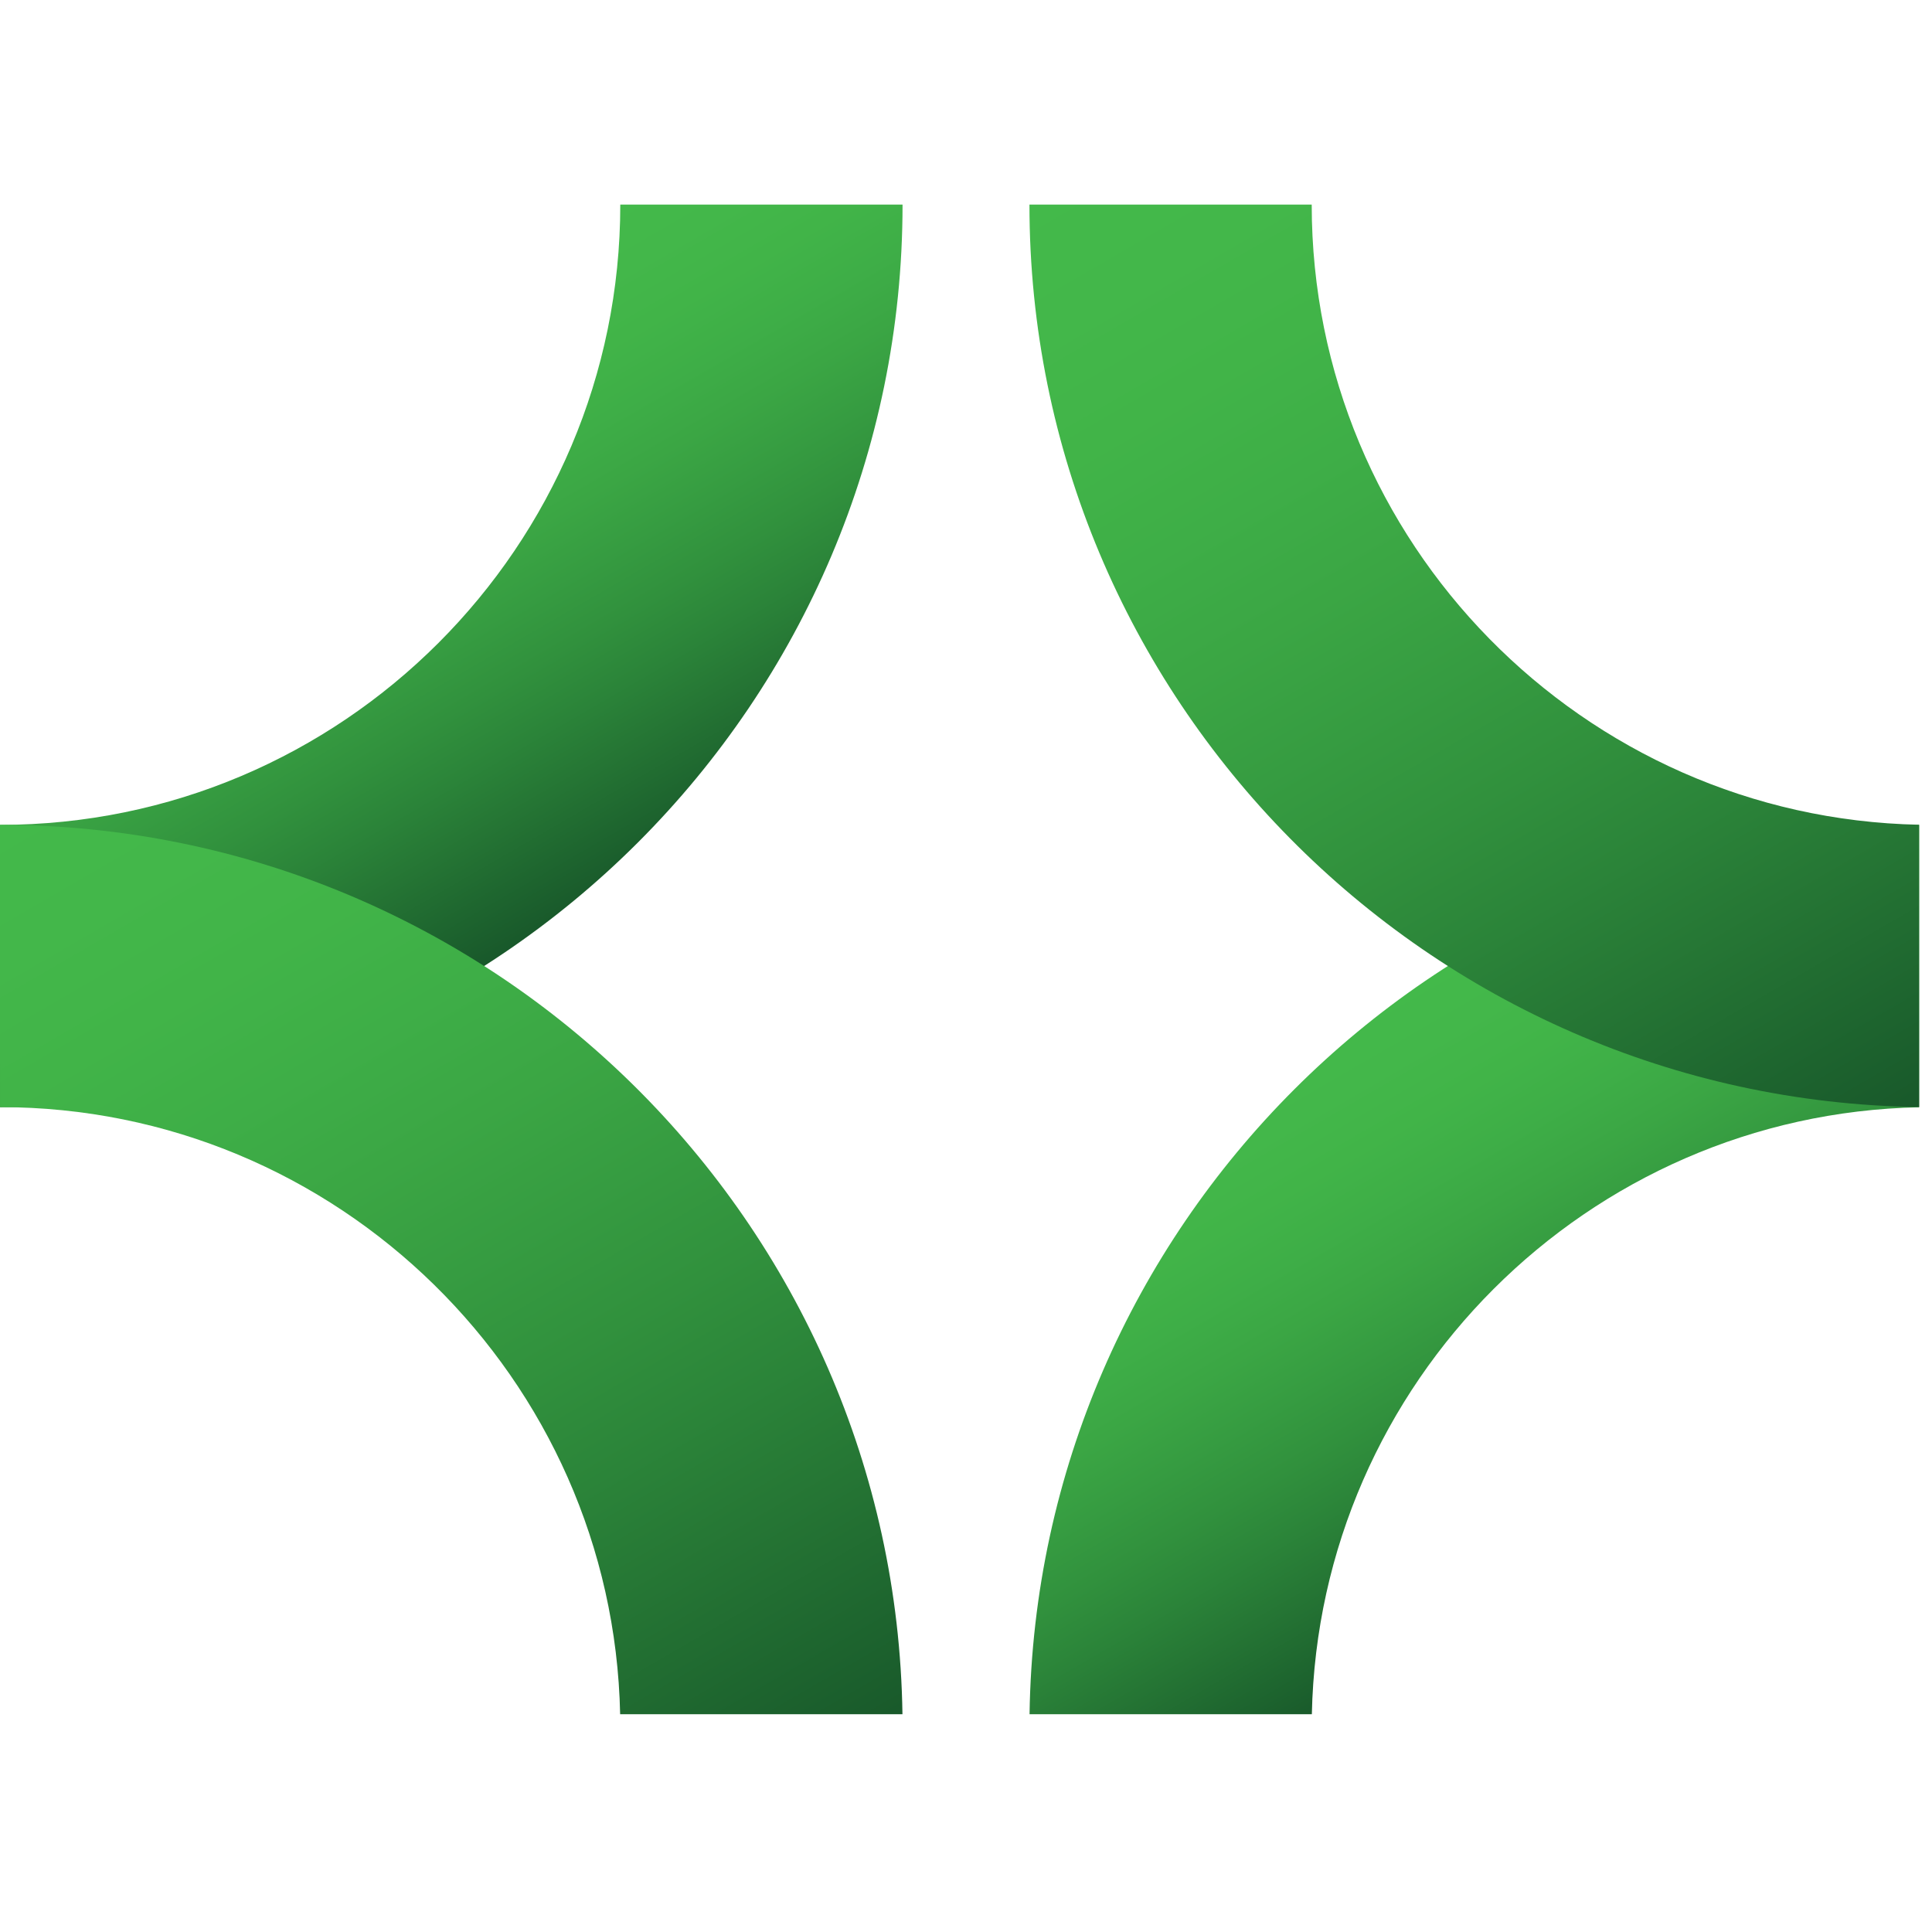
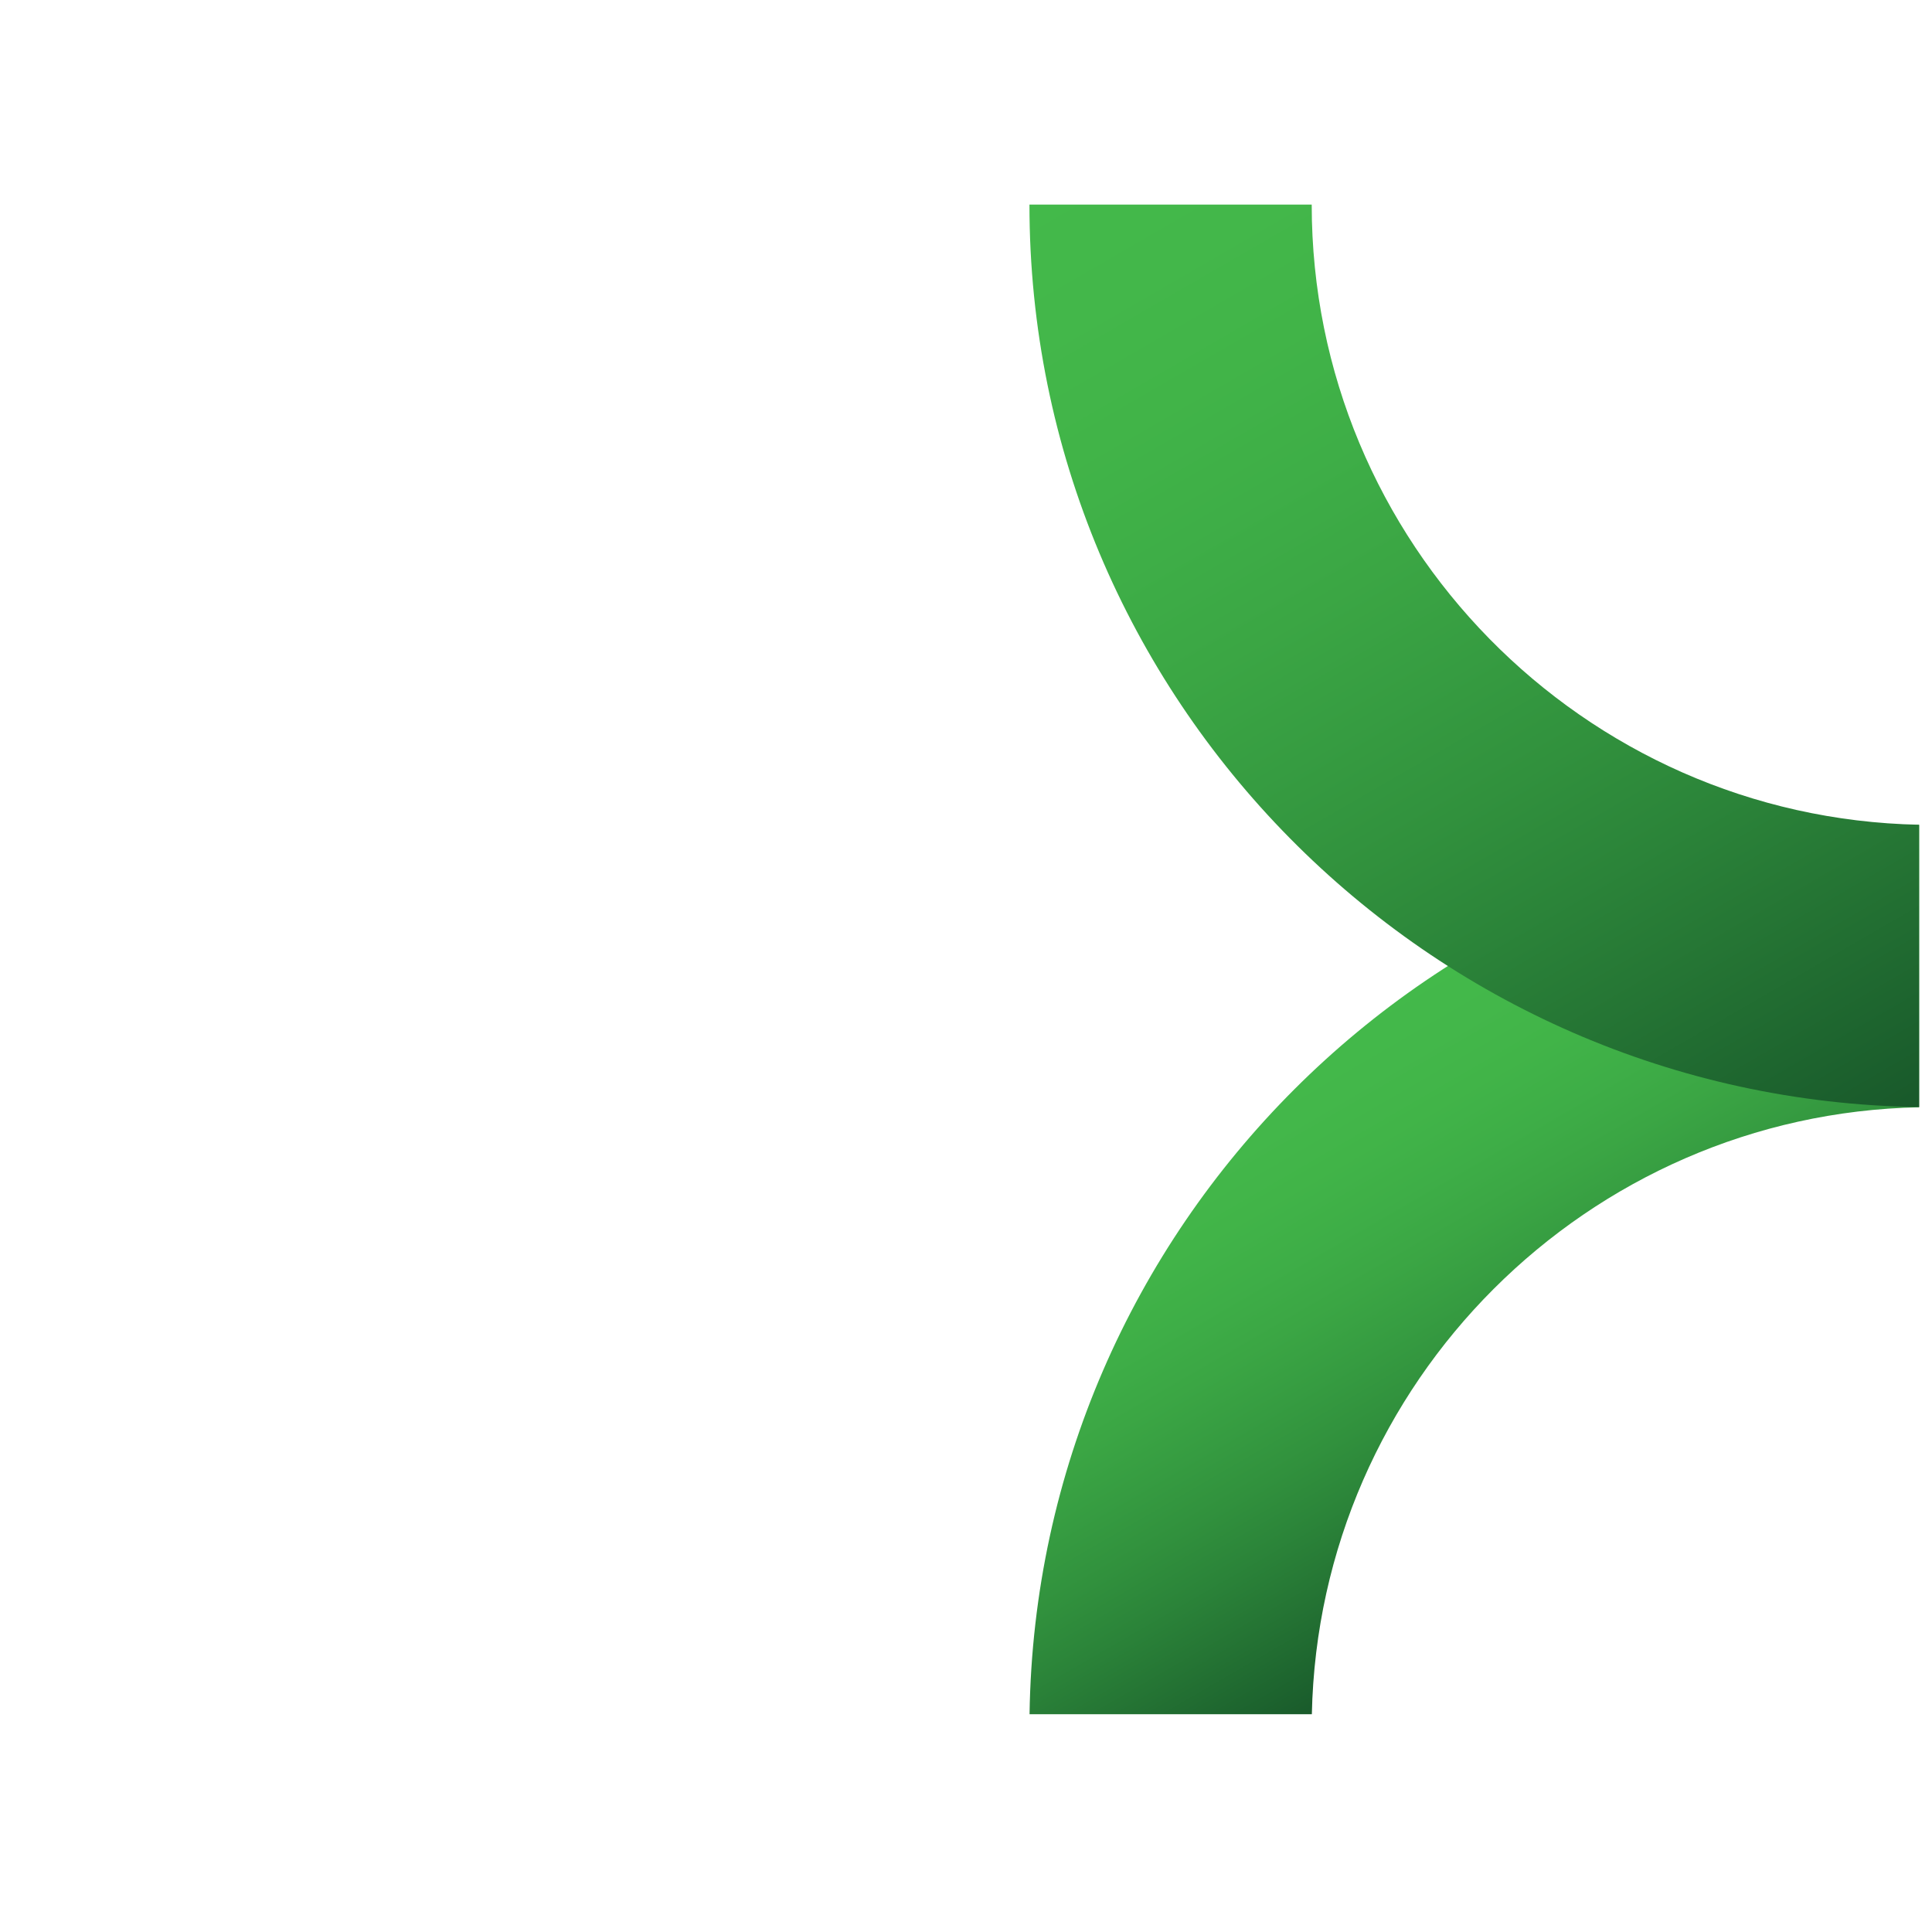
<svg xmlns="http://www.w3.org/2000/svg" xmlns:xlink="http://www.w3.org/1999/xlink" width="32" height="32" viewBox="0 0 507.657 400.136">
  <defs>
    <linearGradient id="a" x1=".136" y1=".884" x2=".395" y2=".884" gradientUnits="objectBoundingBox">
      <stop offset="0" stop-color="#43b94a" />
      <stop offset=".1" stop-color="#43b74a" />
      <stop offset=".2" stop-color="#41b448" />
      <stop offset=".3" stop-color="#3eae47" />
      <stop offset=".4" stop-color="#3ba644" />
      <stop offset=".5" stop-color="#369c41" />
      <stop offset=".6" stop-color="#31913d" />
      <stop offset=".7" stop-color="#2b8439" />
      <stop offset=".8" stop-color="#257534" />
      <stop offset=".9" stop-color="#1e662f" />
      <stop offset="1" stop-color="#18572a" />
    </linearGradient>
    <linearGradient id="d" x1=".235" y1=".566" x2=".775" y2=".566" xlink:href="#a" />
    <linearGradient id="f" x1=".605" y1=".645" x2=".864" y2=".645" xlink:href="#a" />
    <linearGradient id="h" x1=".225" y1=".116" x2=".765" y2=".116" xlink:href="#a" />
    <clipPath id="b">
      <path d="M162.987-340.157c0 89.869-73.119 162.986-162.987 162.986V-103c130.769 0 237.156-106.387 237.156-237.155h-74.169z" transform="translate(0 340.157)" fill="none" />
    </clipPath>
    <clipPath id="c">
-       <path d="M0-127.436c88.712 0 161.1 71.238 162.951 159.516h74.18C235.259-97.088 129.6-201.606 0-201.606z" transform="translate(0 201.606)" fill="none" />
-     </clipPath>
+       </clipPath>
    <clipPath id="e">
      <path d="M229.976 32.076h74.178c1.827-87.153 72.4-157.7 159.564-159.481v-74.182C335.67-199.78 231.832-95.961 229.976 32.076" transform="translate(-229.976 201.586)" fill="none" />
    </clipPath>
    <clipPath id="g">
      <path d="M229.954-340.157c0 129.635 104.558 235.309 233.768 237.131v-74.18c-88.314-1.806-159.6-74.212-159.6-162.951h-74.168z" transform="translate(-229.954 340.157)" fill="none" />
    </clipPath>
  </defs>
  <g clip-path="url(#b)">
-     <path d="M0 439.644L253.829 0l346.528 200.068-253.829 439.644z" transform="rotate(60 380.743 219.822)" fill="url(#a)" />
-   </g>
+     </g>
  <g transform="translate(0 162.981)" clip-path="url(#c)">
-     <path d="M0 439.644L253.829 0l346.528 200.068-253.829 439.644z" fill="url(#d)" transform="rotate(60 521.889 138.332)" />
-   </g>
+     </g>
  <g transform="translate(270.527 163.005)" clip-path="url(#e)">
    <path d="M0 439.644L253.829 0l346.528 200.068-253.829 439.644z" fill="url(#f)" transform="rotate(60 386.646 -95.964)" />
  </g>
  <g transform="translate(270.501)" clip-path="url(#g)">
    <path d="M0 439.644L253.829 0l346.528 200.068-253.829 439.644z" fill="url(#h)" transform="rotate(60 245.492 -14.439)" />
  </g>
</svg>